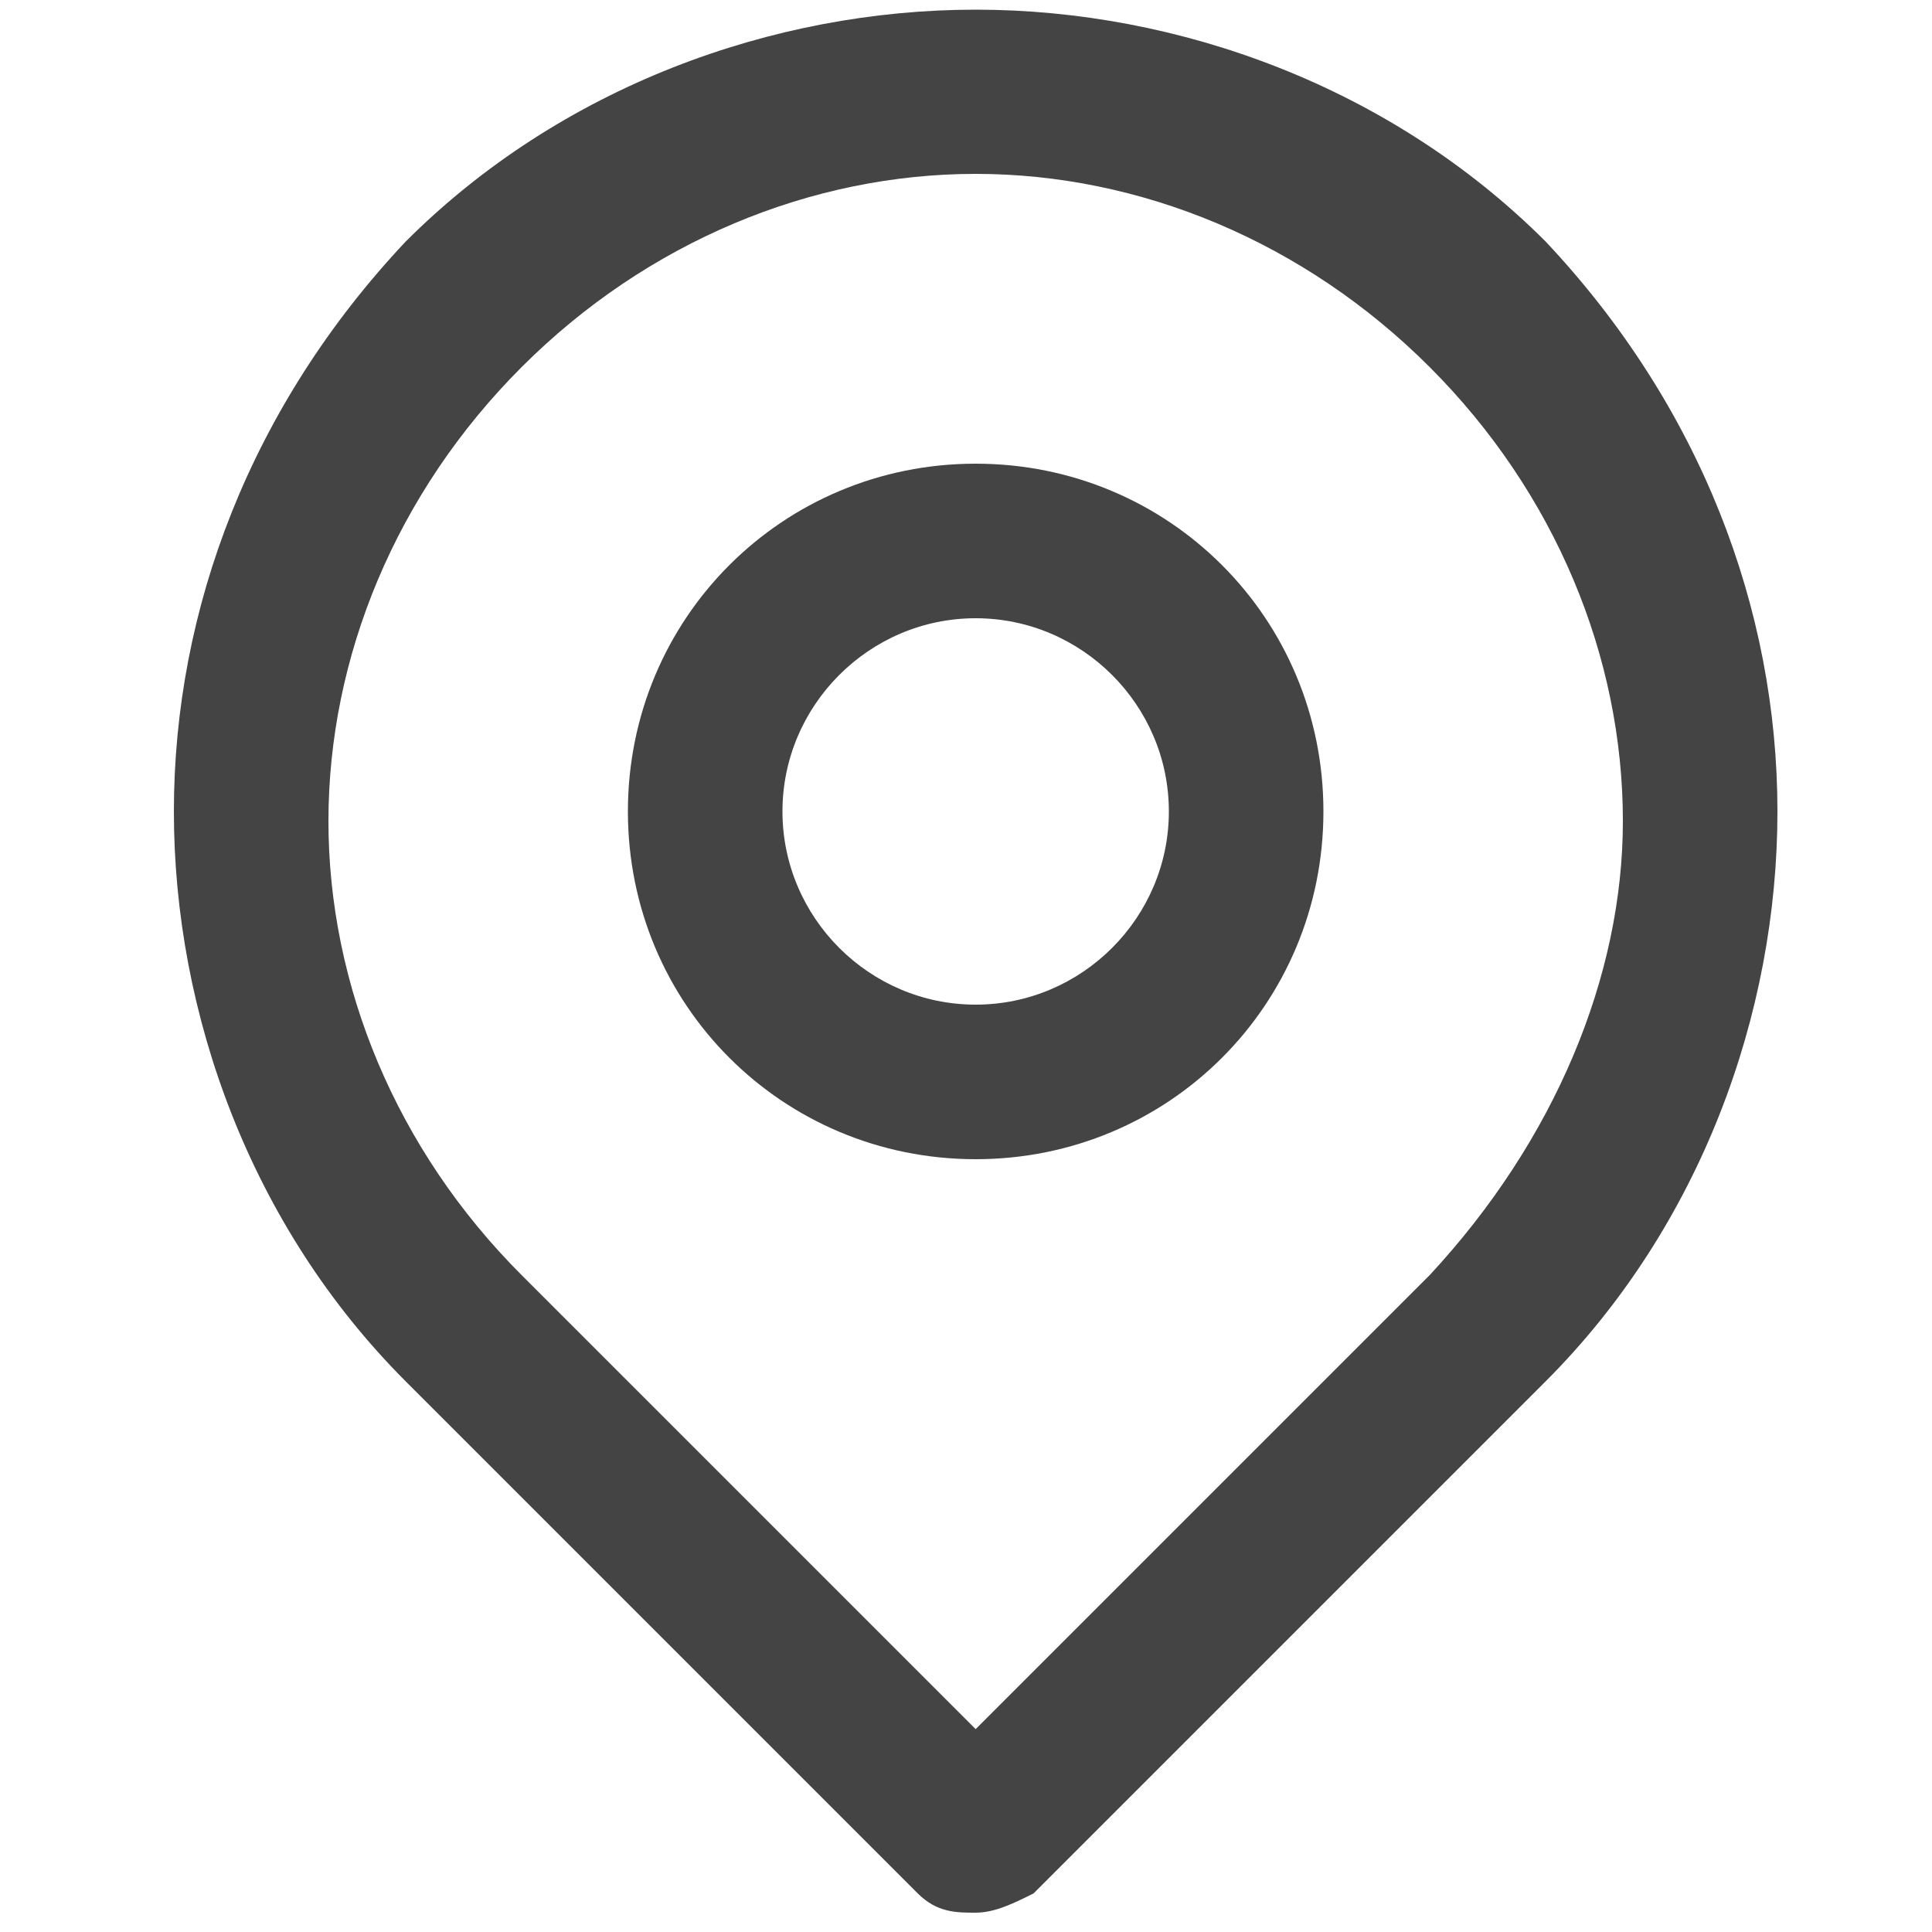
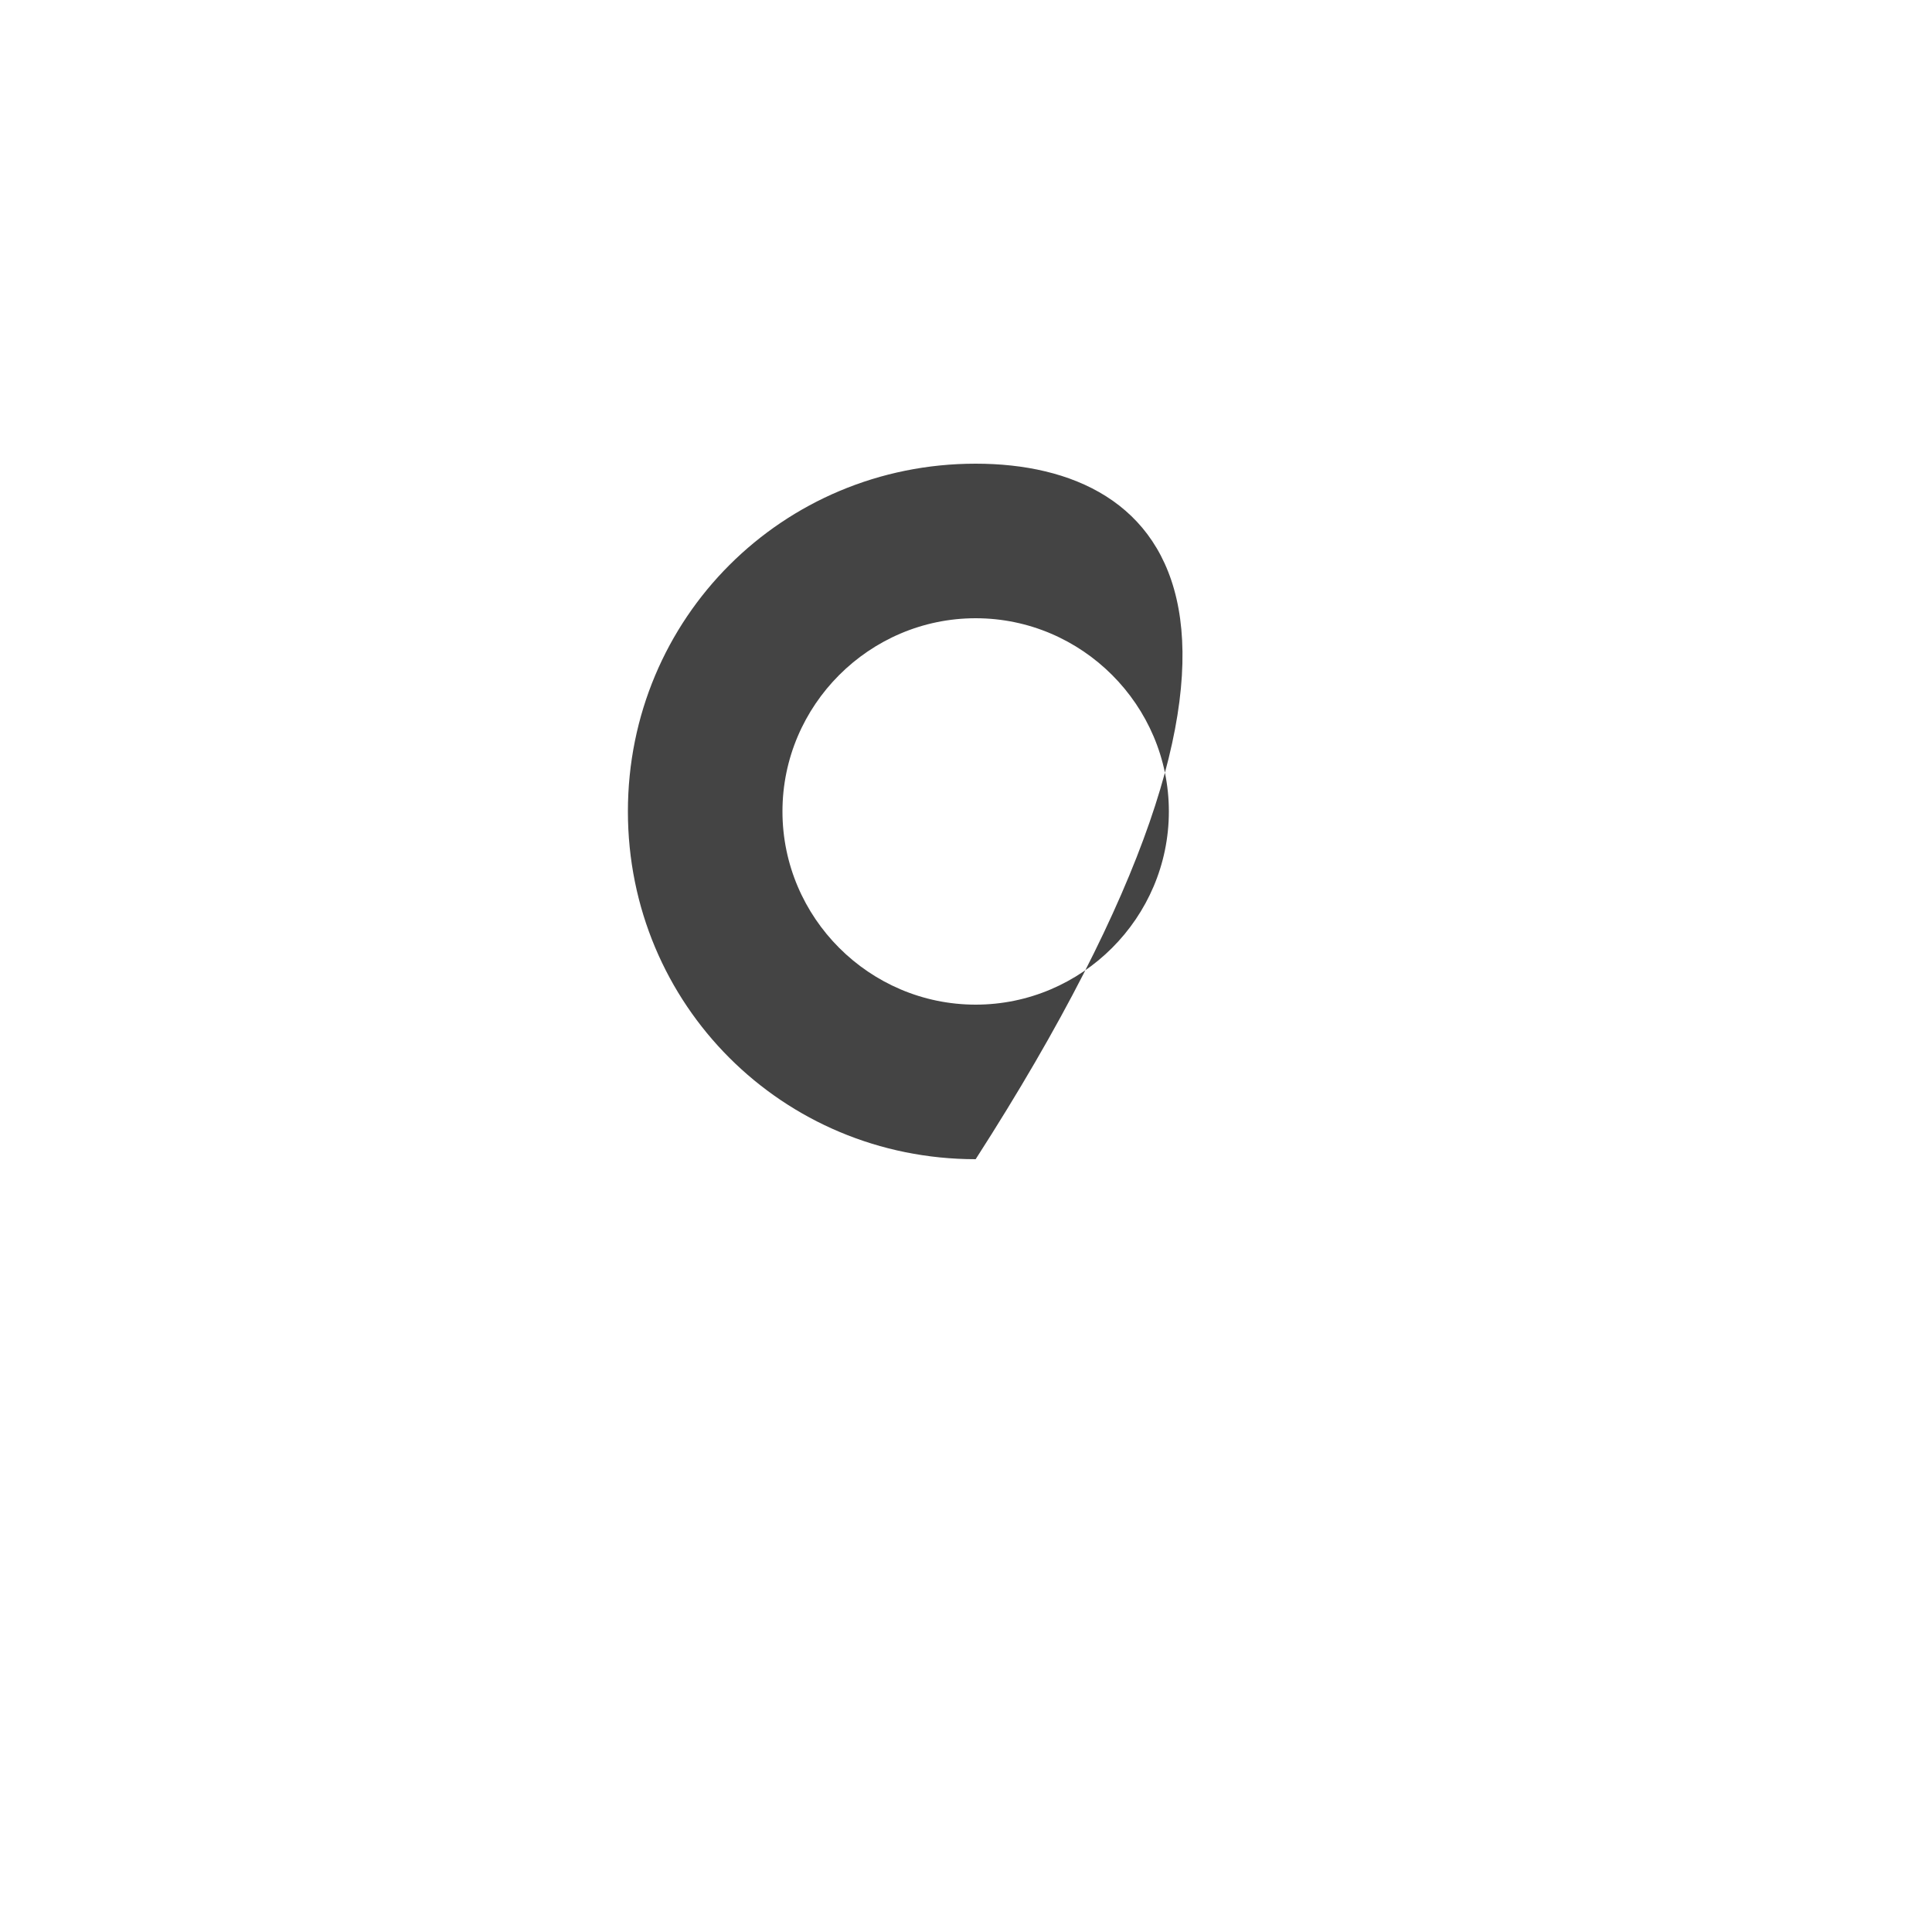
<svg xmlns="http://www.w3.org/2000/svg" version="1.1" id="Layer_1" x="0px" y="0px" width="20px" height="20px" viewBox="0 0 20 20" style="enable-background:new 0 0 20 20;" xml:space="preserve">
  <style type="text/css">
	.st0{fill:#444444;}
</style>
  <g>
-     <path class="st0" d="M10.1,4.8c-2,0-3.6,1.6-3.6,3.6c0,2,1.6,3.6,3.6,3.6c2,0,3.6-1.6,3.6-3.6C13.7,6.4,12.1,4.8,10.1,4.8z    M10.1,10.4c-1.1,0-2-0.9-2-2c0-1.1,0.9-2,2-2s2,0.9,2,2C12.1,9.5,11.2,10.4,10.1,10.4z" />
-     <path class="st0" d="M16,2.5c-1.6-1.6-3.8-2.4-5.9-2.4C8,0.1,5.8,0.9,4.2,2.5C2.6,4.2,1.8,6.3,1.8,8.4c0,2.1,0.8,4.3,2.4,5.9   l5.3,5.3v0c0.2,0.2,0.4,0.2,0.6,0.2c0.2,0,0.4-0.1,0.6-0.2l5.3-5.3l0,0c1.6-1.6,2.4-3.8,2.4-5.9C18.4,6.3,17.6,4.2,16,2.5z    M14.8,13.2l-4.7,4.7l-4.7-4.7c-1.3-1.3-2-3-2-4.7s0.7-3.4,2-4.7c1.3-1.3,3-2,4.7-2c1.7,0,3.4,0.7,4.7,2c1.3,1.3,2,3,2,4.7   C16.8,10.1,16.1,11.8,14.8,13.2z" />
+     <path class="st0" d="M10.1,4.8c-2,0-3.6,1.6-3.6,3.6c0,2,1.6,3.6,3.6,3.6C13.7,6.4,12.1,4.8,10.1,4.8z    M10.1,10.4c-1.1,0-2-0.9-2-2c0-1.1,0.9-2,2-2s2,0.9,2,2C12.1,9.5,11.2,10.4,10.1,10.4z" />
  </g>
</svg>